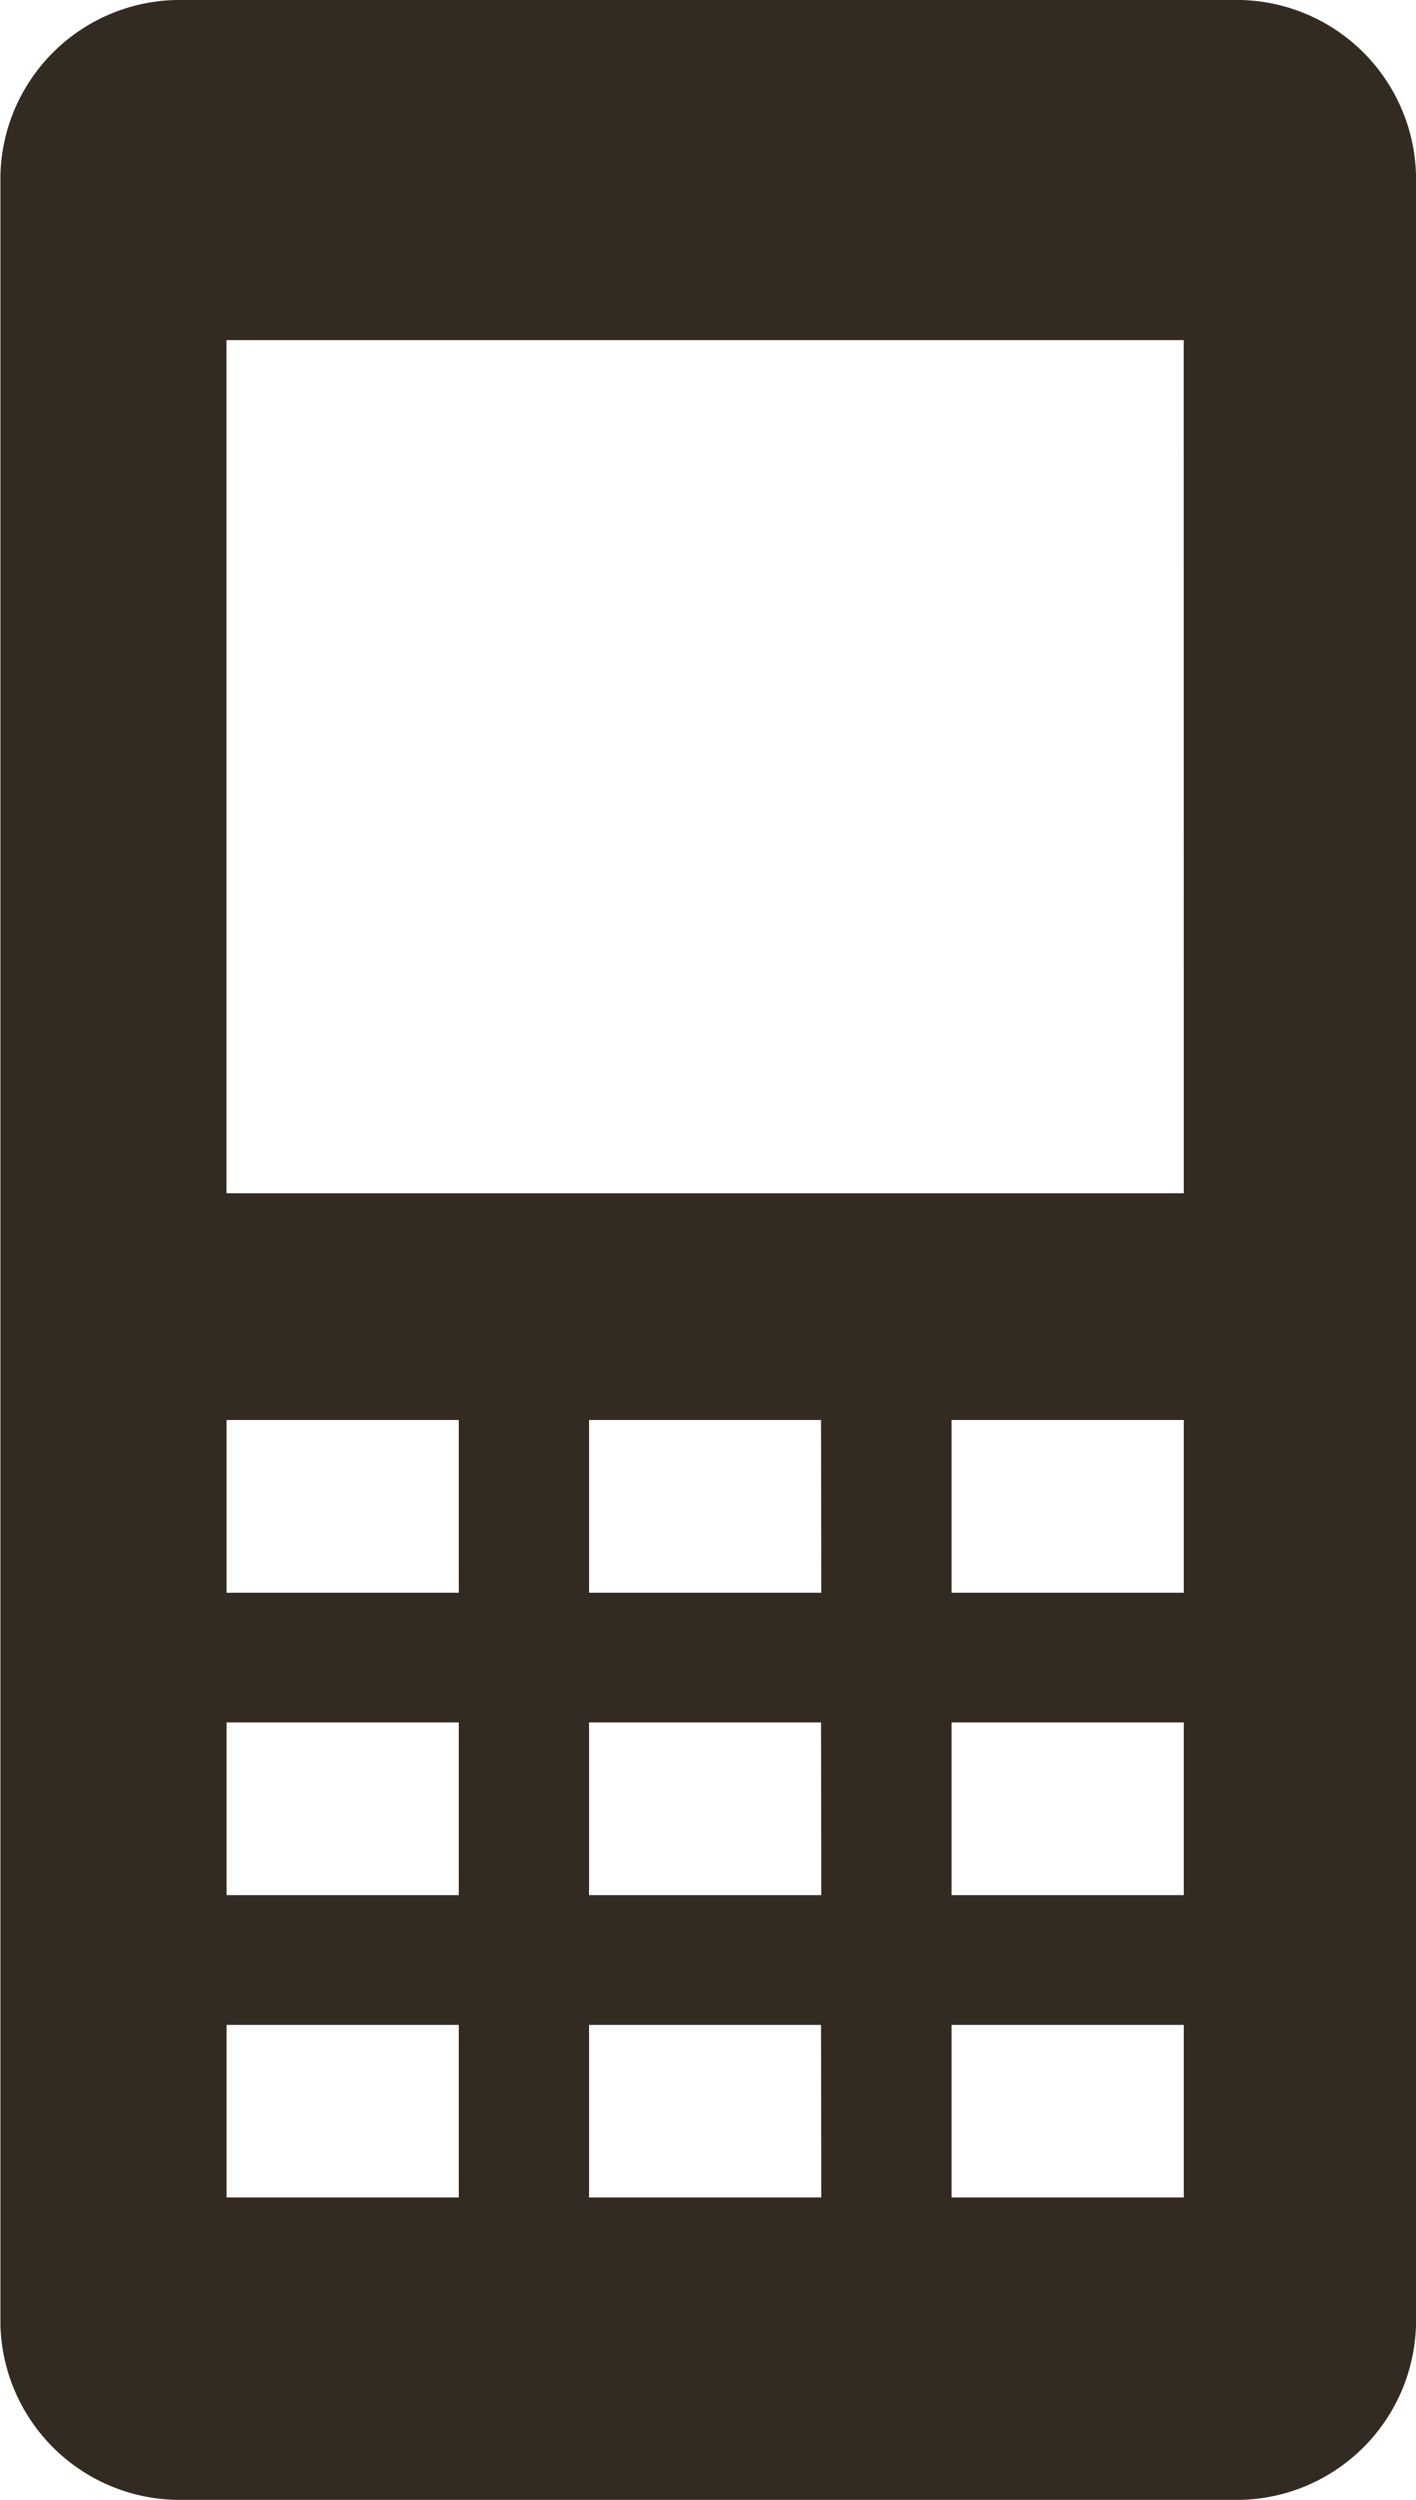
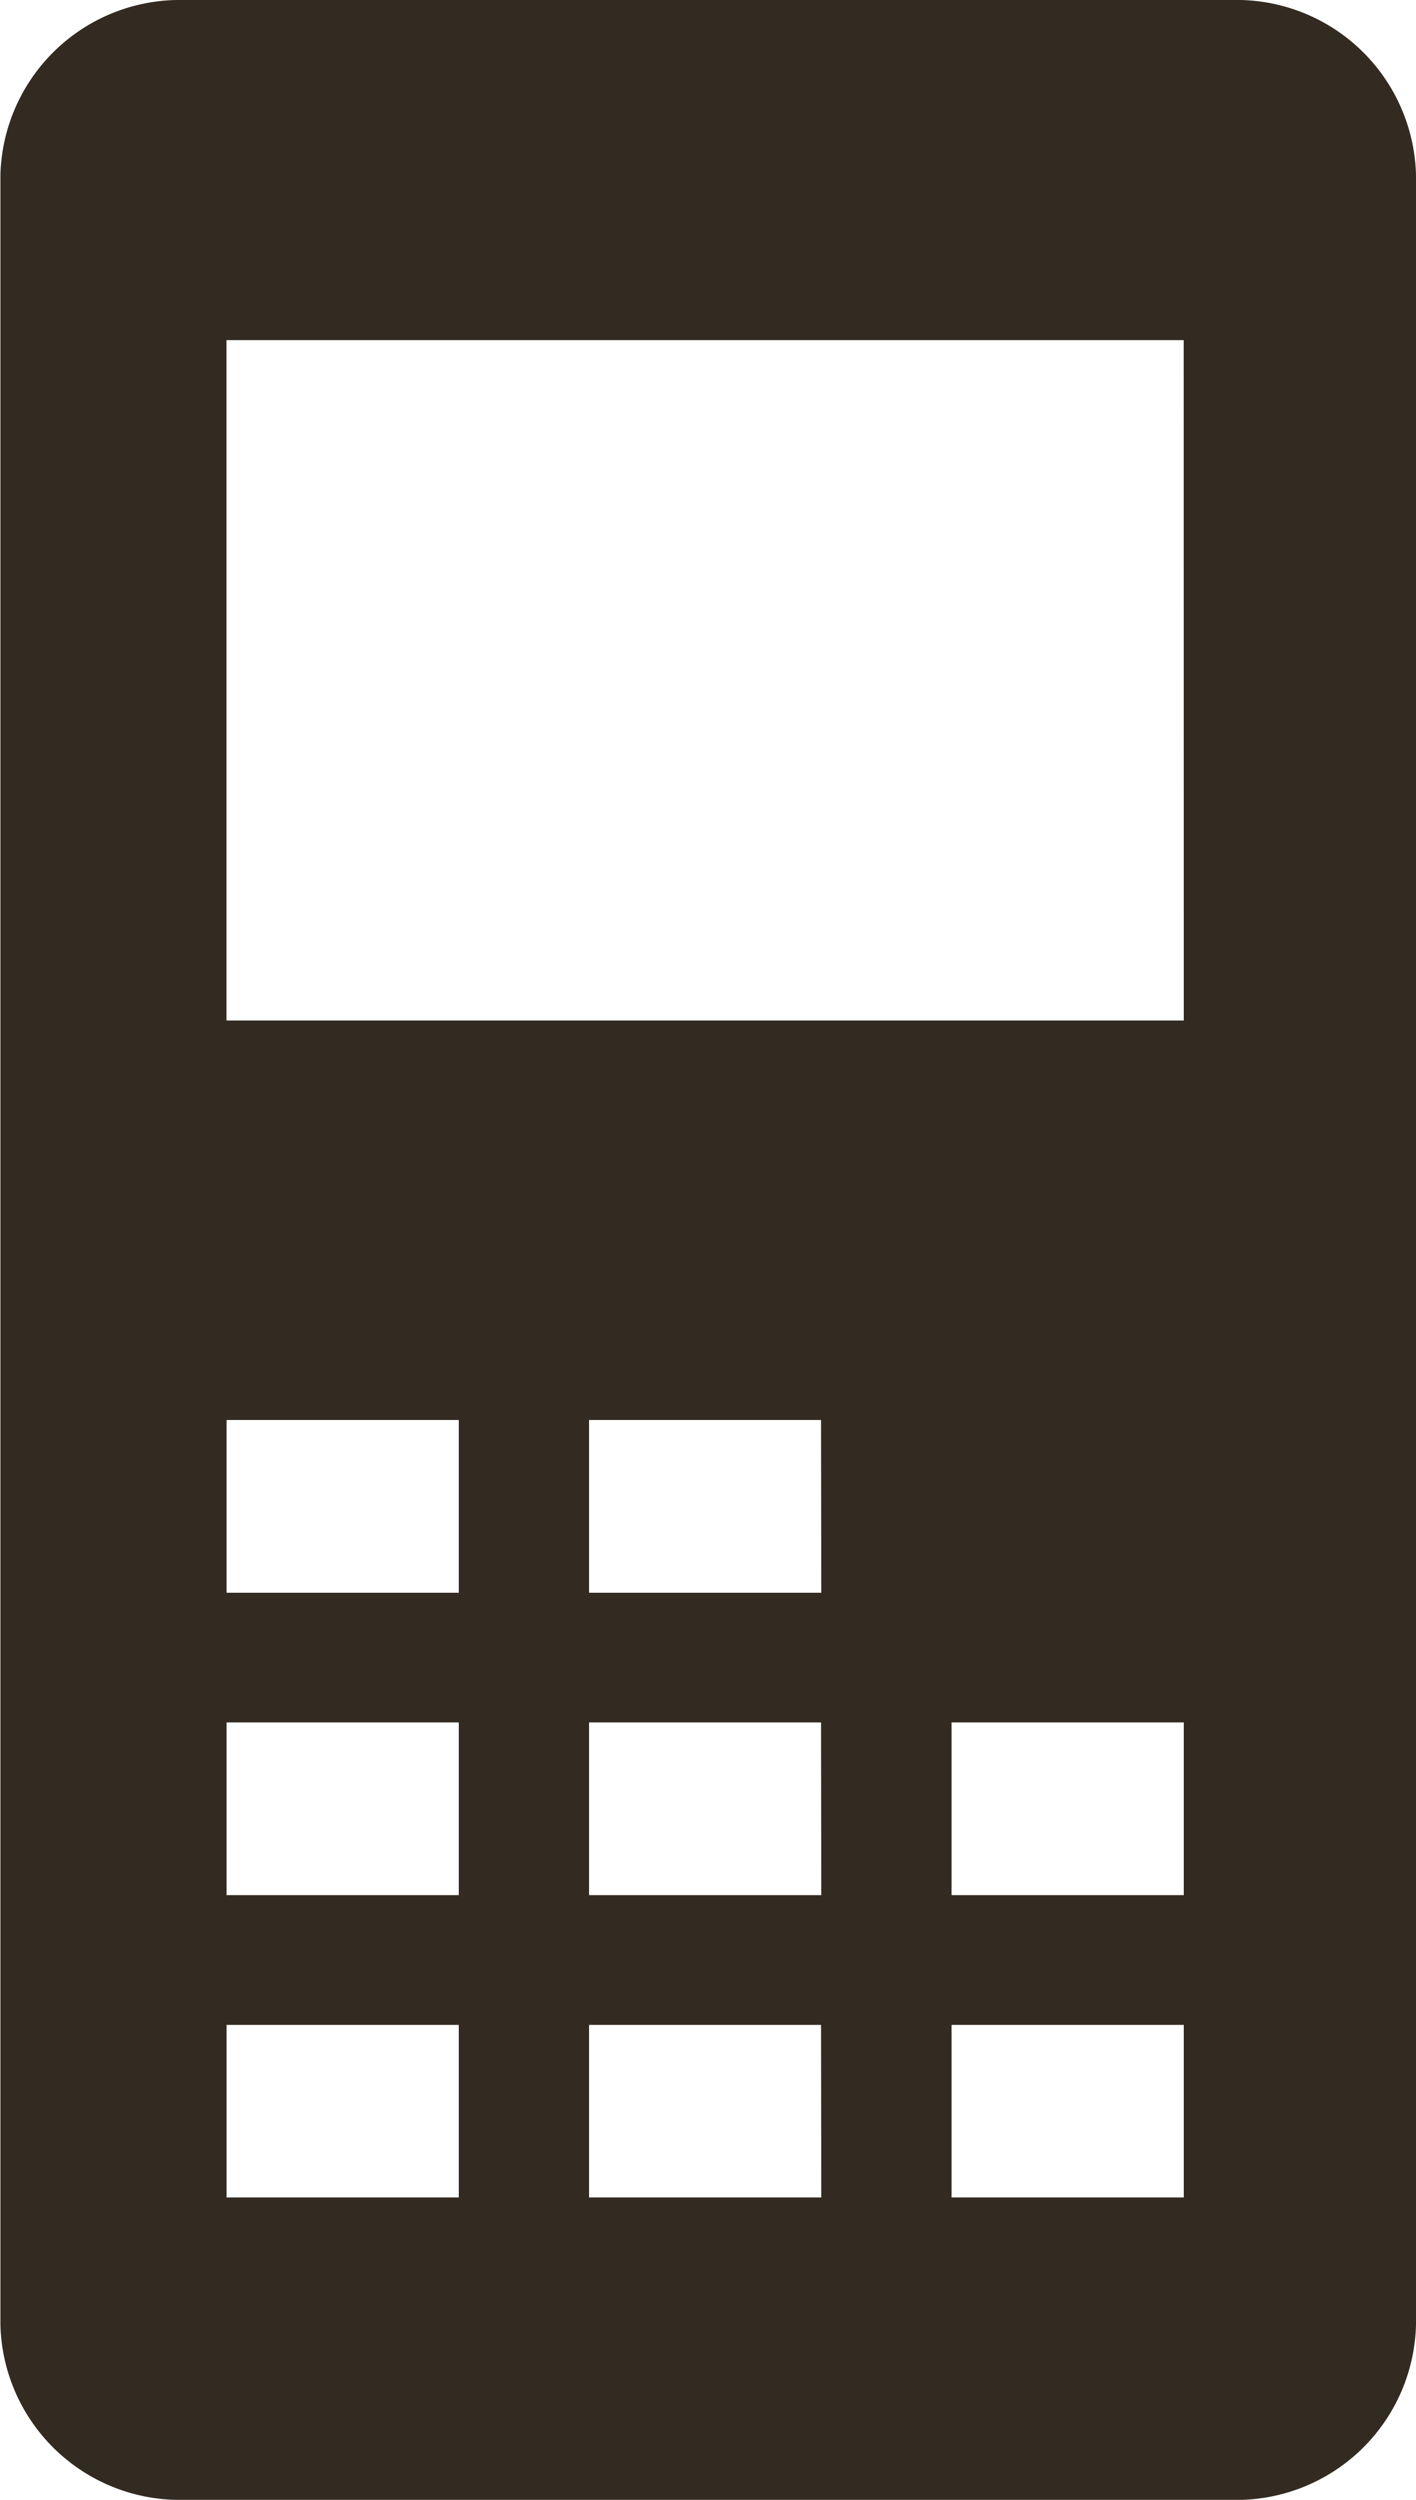
<svg xmlns="http://www.w3.org/2000/svg" width="17" height="30" viewBox="0 0 17 30">
  <defs>
    <style>.a{fill:#332b21;}</style>
  </defs>
-   <path class="a" d="M-11.362,0h-12.59a2.155,2.155,0,0,0-2.2,2.1V27.9a2.155,2.155,0,0,0,2.2,2.1h12.59a2.155,2.155,0,0,0,2.205-2.1V2.1A2.155,2.155,0,0,0-11.362,0m-9.287,26.371h-2.788V24.3h2.788Zm0-3.628h-2.788V20.67h2.788Zm0-3.629h-2.788V17.041h2.788Zm4.352,7.257h-2.788V24.3H-16.3Zm0-3.628h-2.788V20.67H-16.3Zm0-3.629h-2.788V17.041H-16.3Zm4.352,7.257h-2.788V24.3h2.788Zm0-3.628h-2.788V20.67h2.788Zm0-3.629h-2.788V17.041h2.788Zm0-4.794H-23.438V4.082h11.492Z" transform="translate(26.157)" />
+   <path class="a" d="M-11.362,0h-12.59a2.155,2.155,0,0,0-2.2,2.1V27.9a2.155,2.155,0,0,0,2.2,2.1h12.59a2.155,2.155,0,0,0,2.205-2.1V2.1A2.155,2.155,0,0,0-11.362,0m-9.287,26.371h-2.788V24.3h2.788Zm0-3.628h-2.788V20.67h2.788Zm0-3.629h-2.788V17.041h2.788Zm4.352,7.257h-2.788V24.3H-16.3Zm0-3.628h-2.788V20.67H-16.3Zm0-3.629h-2.788V17.041H-16.3Zm4.352,7.257h-2.788V24.3h2.788Zm0-3.628h-2.788V20.67h2.788m0-3.629h-2.788V17.041h2.788Zm0-4.794H-23.438V4.082h11.492Z" transform="translate(26.157)" />
</svg>